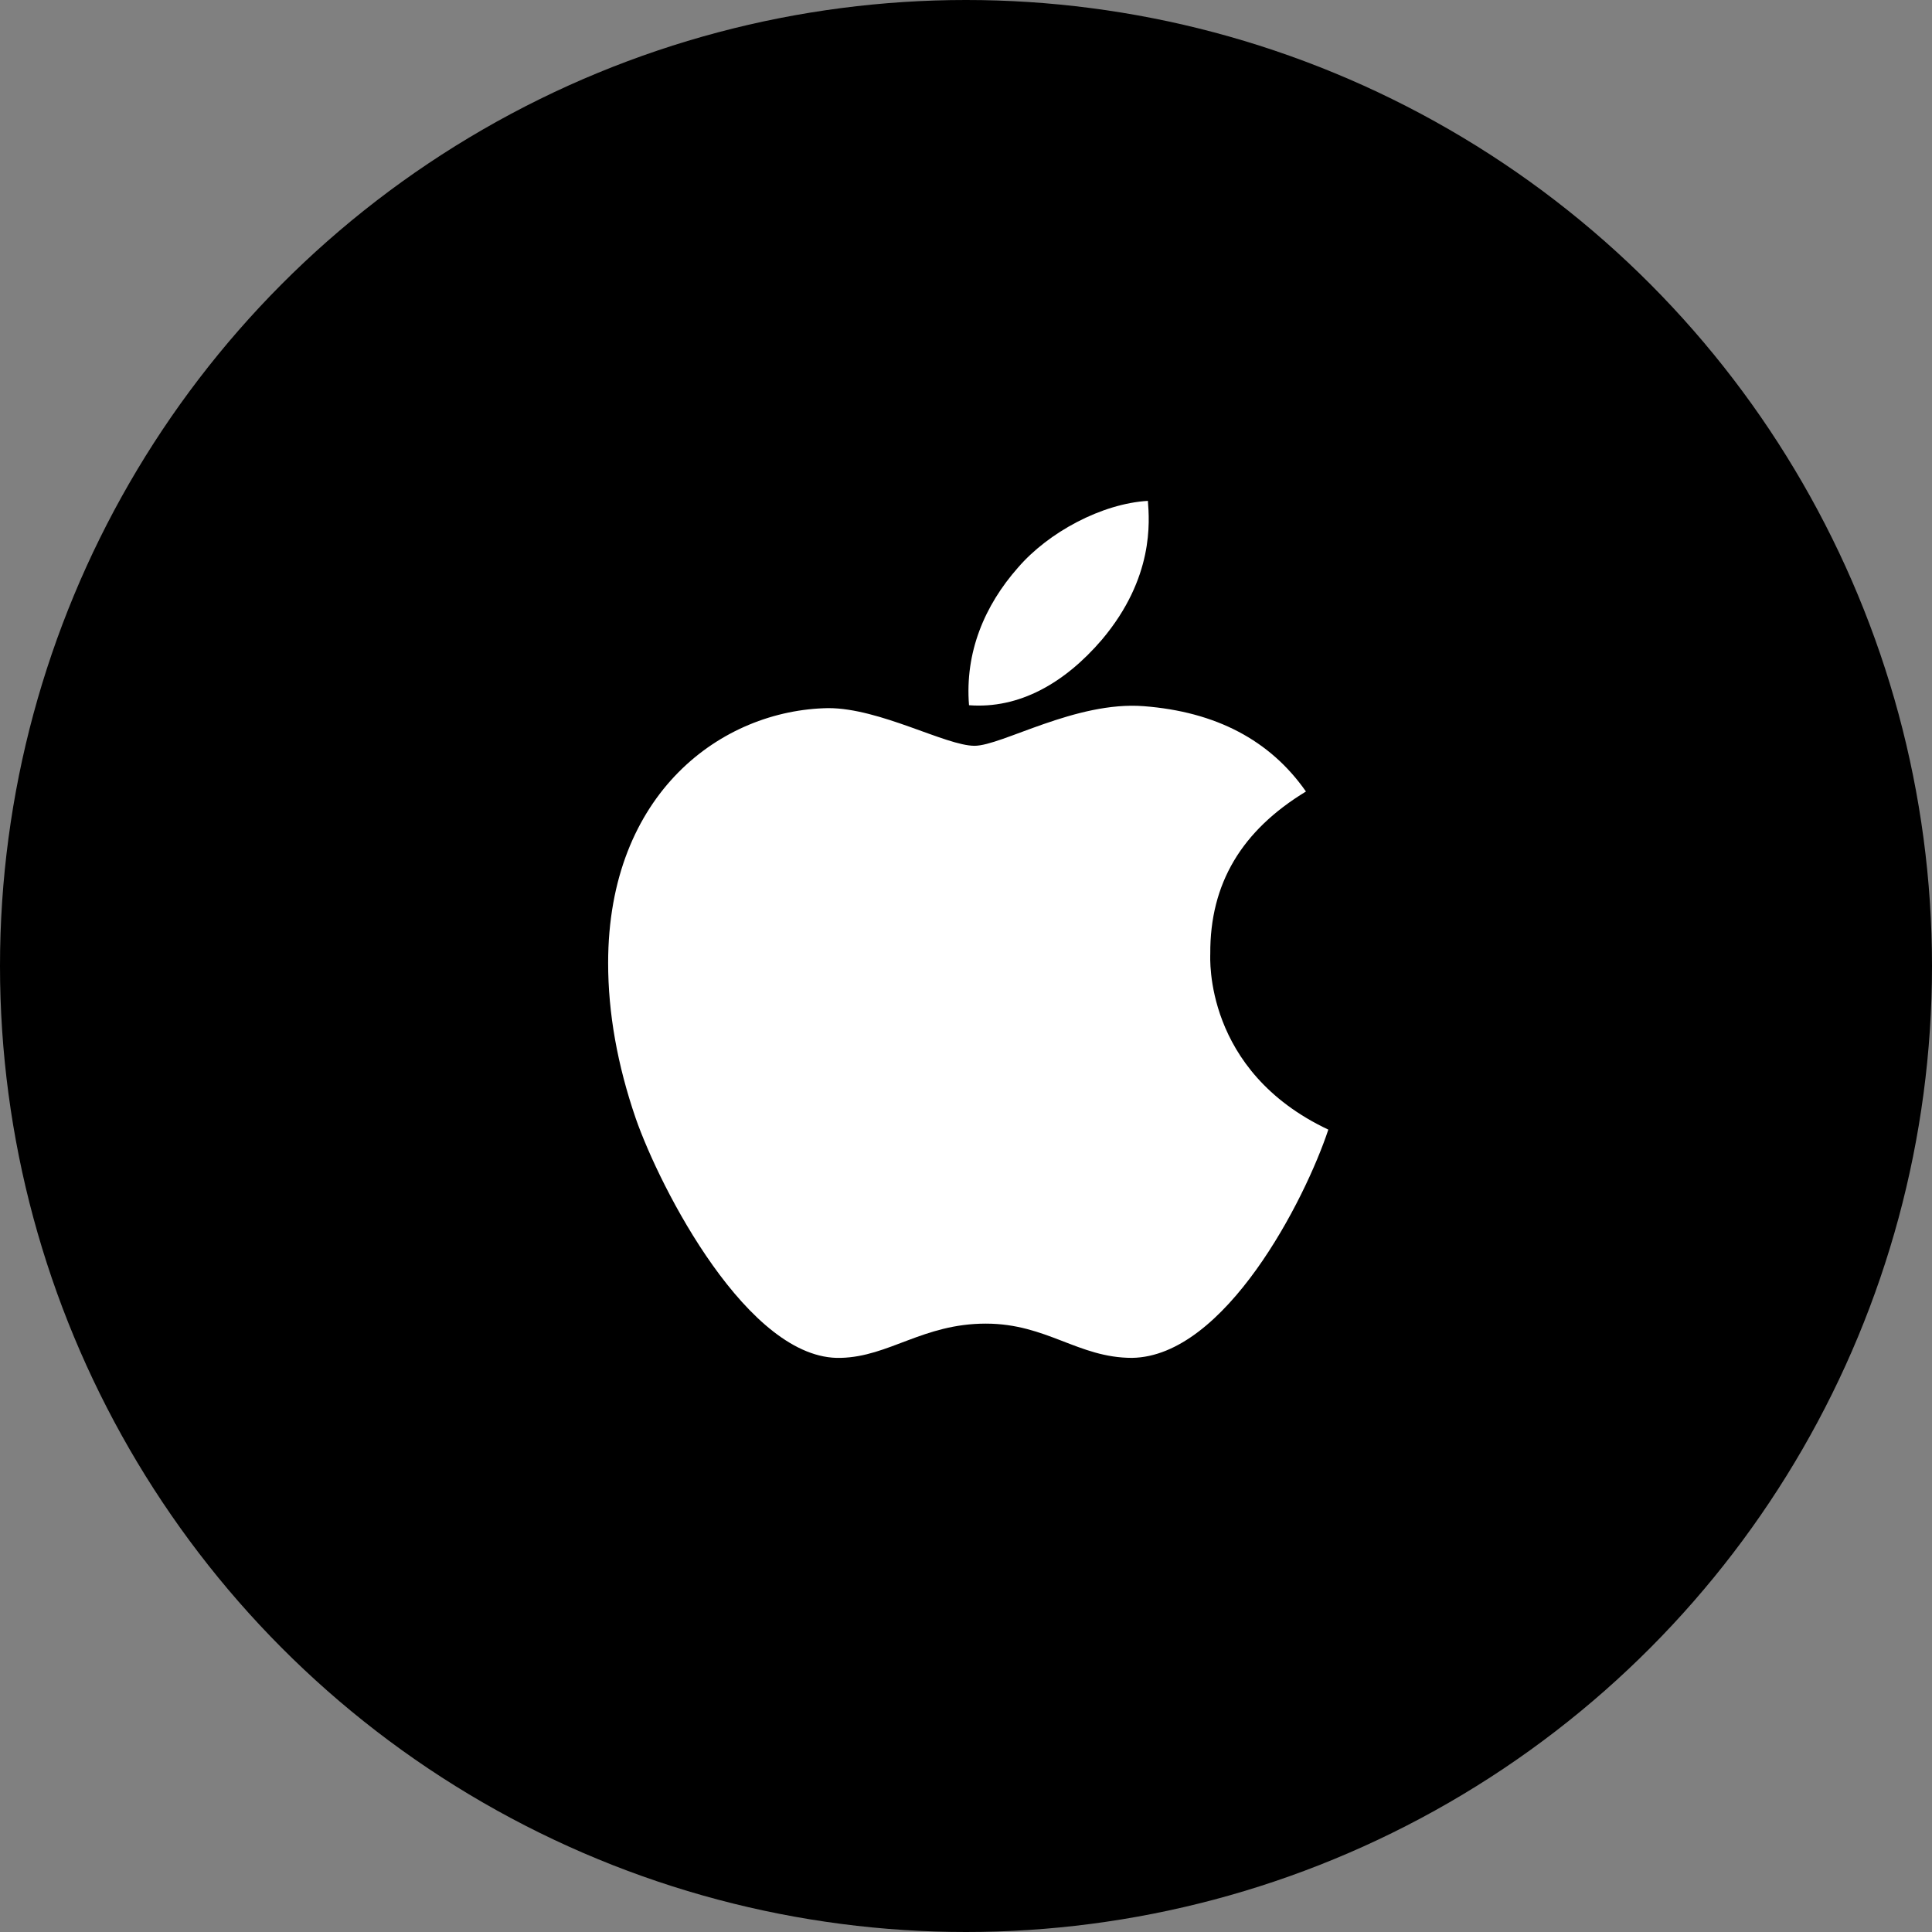
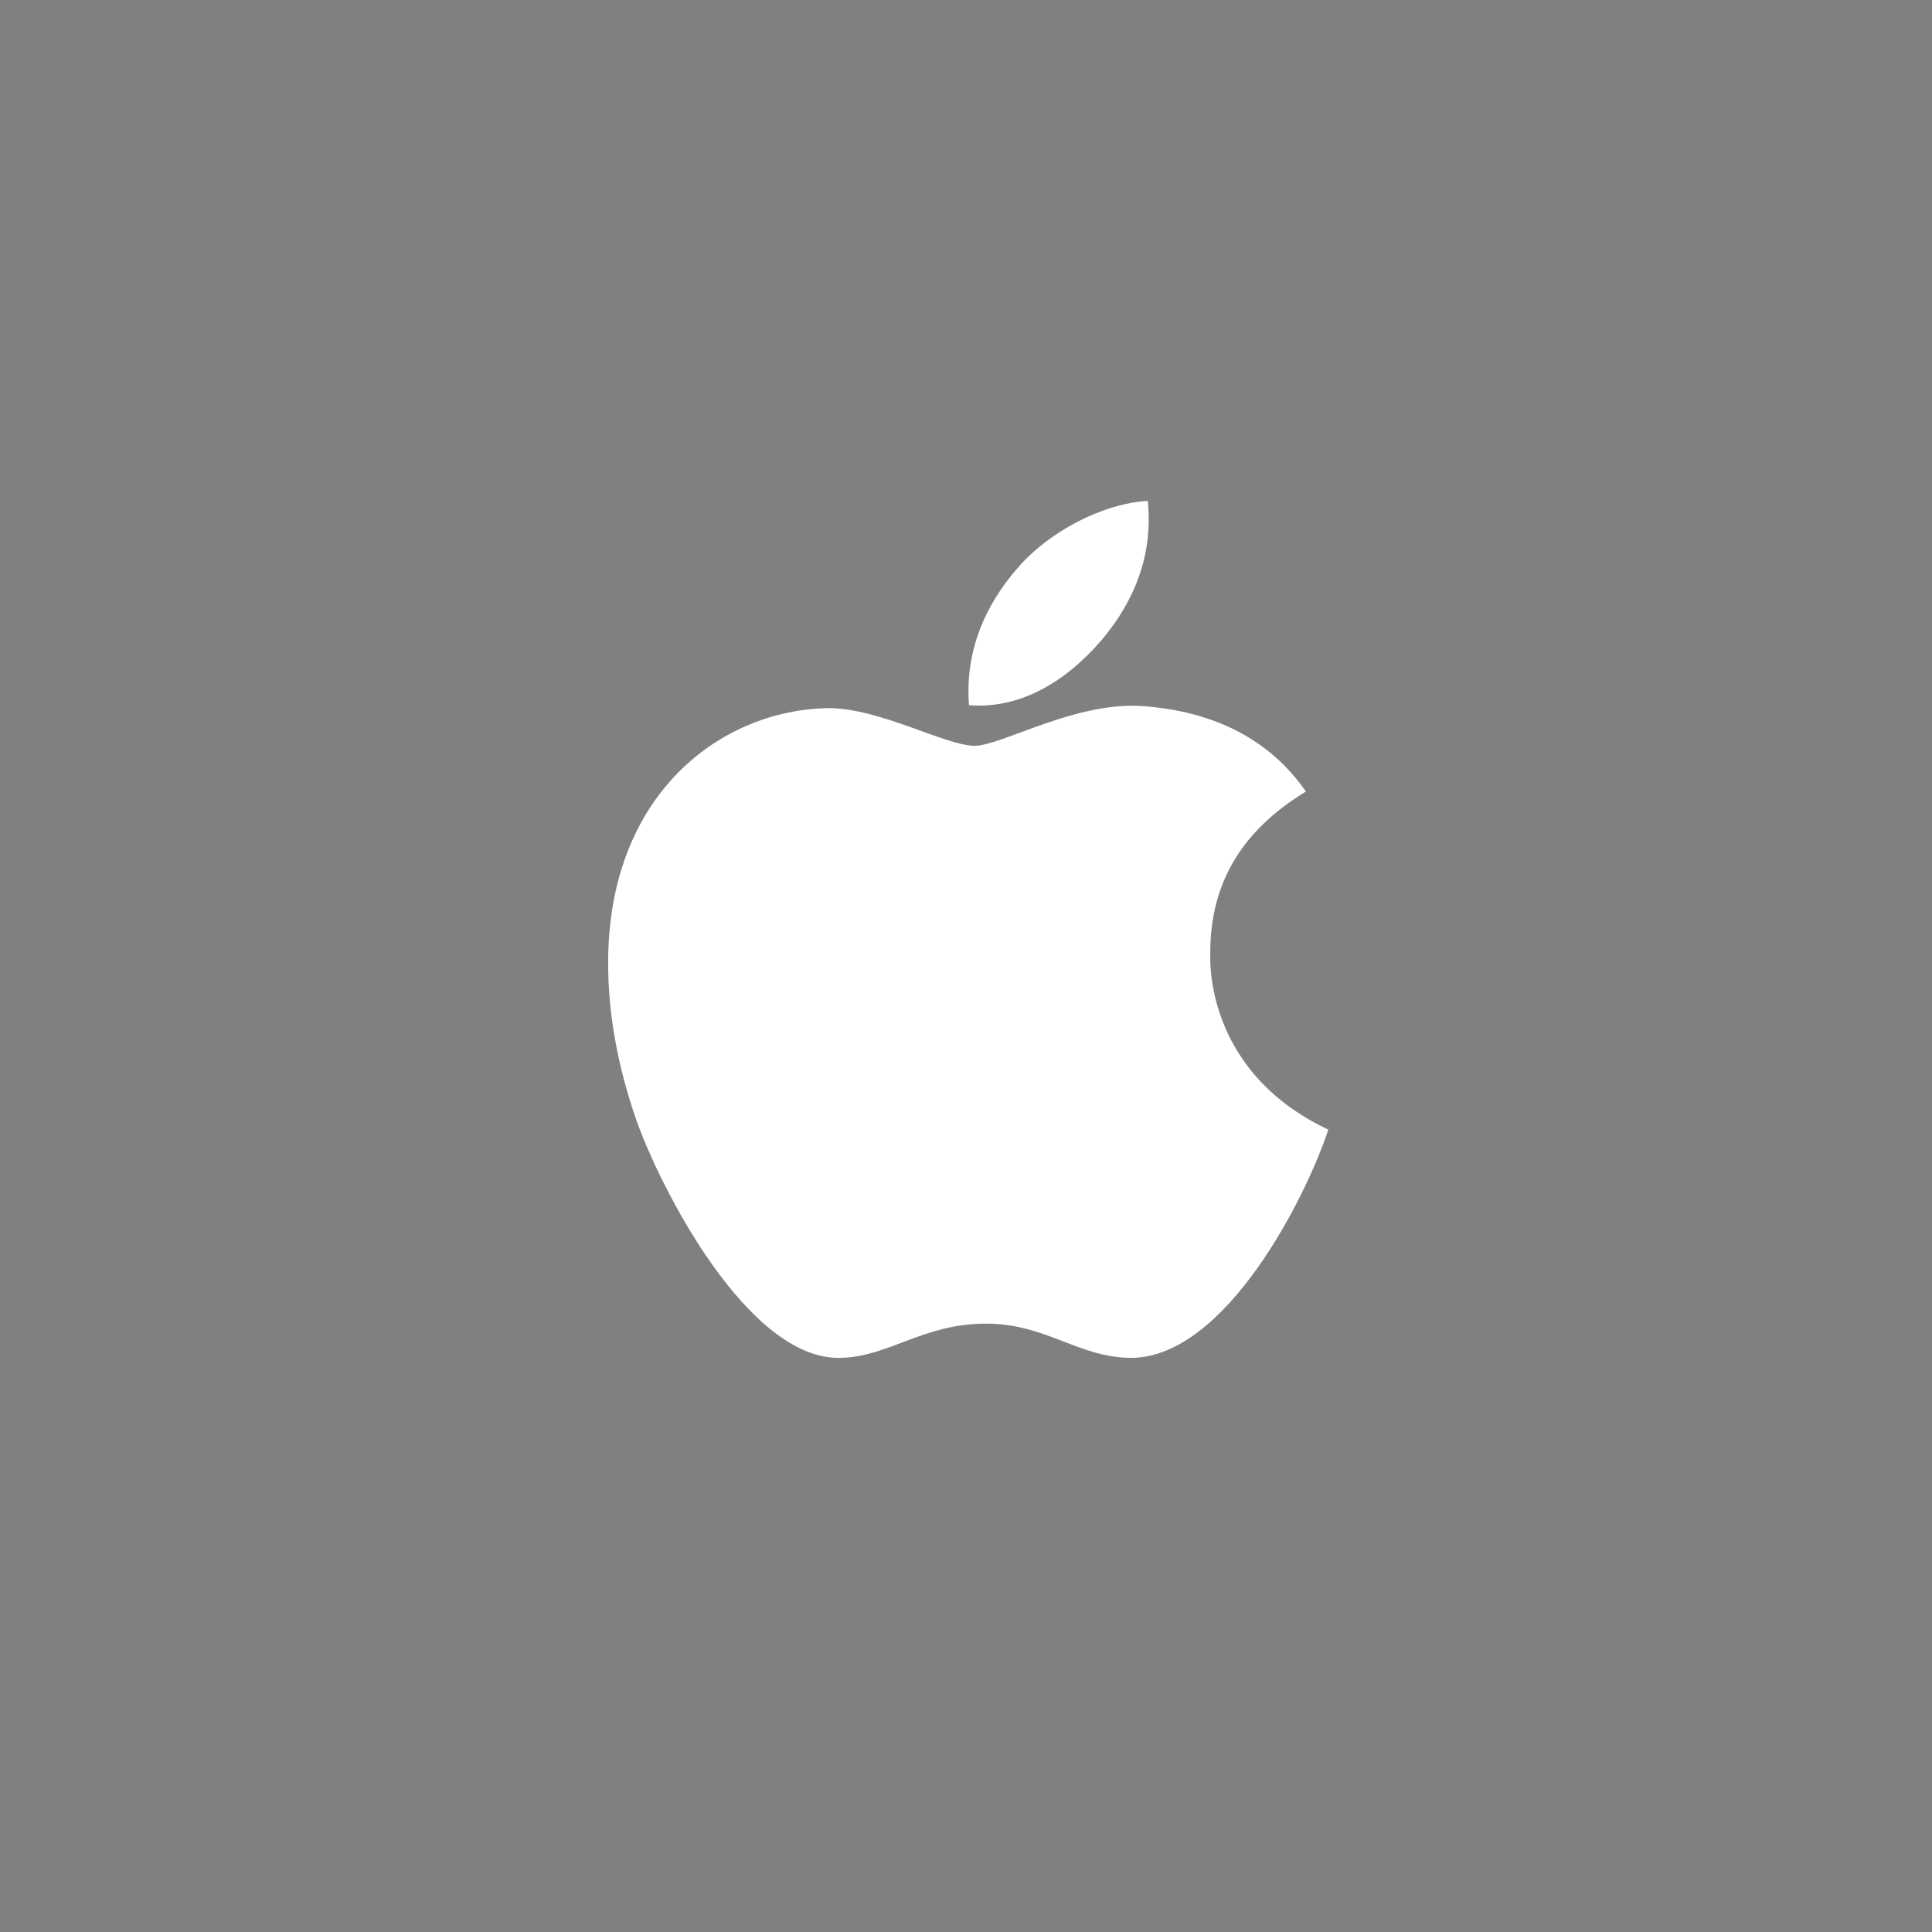
<svg xmlns="http://www.w3.org/2000/svg" width="48" height="48" viewBox="0 0 48 48" fill="none">
  <rect x="0" y="0" width="48" height="48" fill="#808080" stroke="none" />
-   <circle cx="24" cy="24" r="24" fill="black" />
  <path d="M30.069 23.696C30.059 21.951 30.849 20.635 32.446 19.665C31.552 18.386 30.202 17.683 28.419 17.545C26.732 17.412 24.887 18.529 24.212 18.529C23.499 18.529 21.864 17.593 20.581 17.593C17.928 17.635 15.109 19.708 15.109 23.924C15.109 25.17 15.338 26.456 15.794 27.784C16.402 29.529 18.599 33.807 20.89 33.736C22.088 33.707 22.934 32.885 24.493 32.885C26.005 32.885 26.789 33.736 28.125 33.736C30.435 33.702 32.422 29.814 33.002 28.065C29.902 26.605 30.069 23.786 30.069 23.696ZM27.378 15.891C28.676 14.351 28.557 12.948 28.519 12.444C27.374 12.511 26.047 13.224 25.291 14.103C24.46 15.044 23.97 16.209 24.075 17.521C25.315 17.616 26.447 16.979 27.378 15.891Z" fill="white" />
</svg>